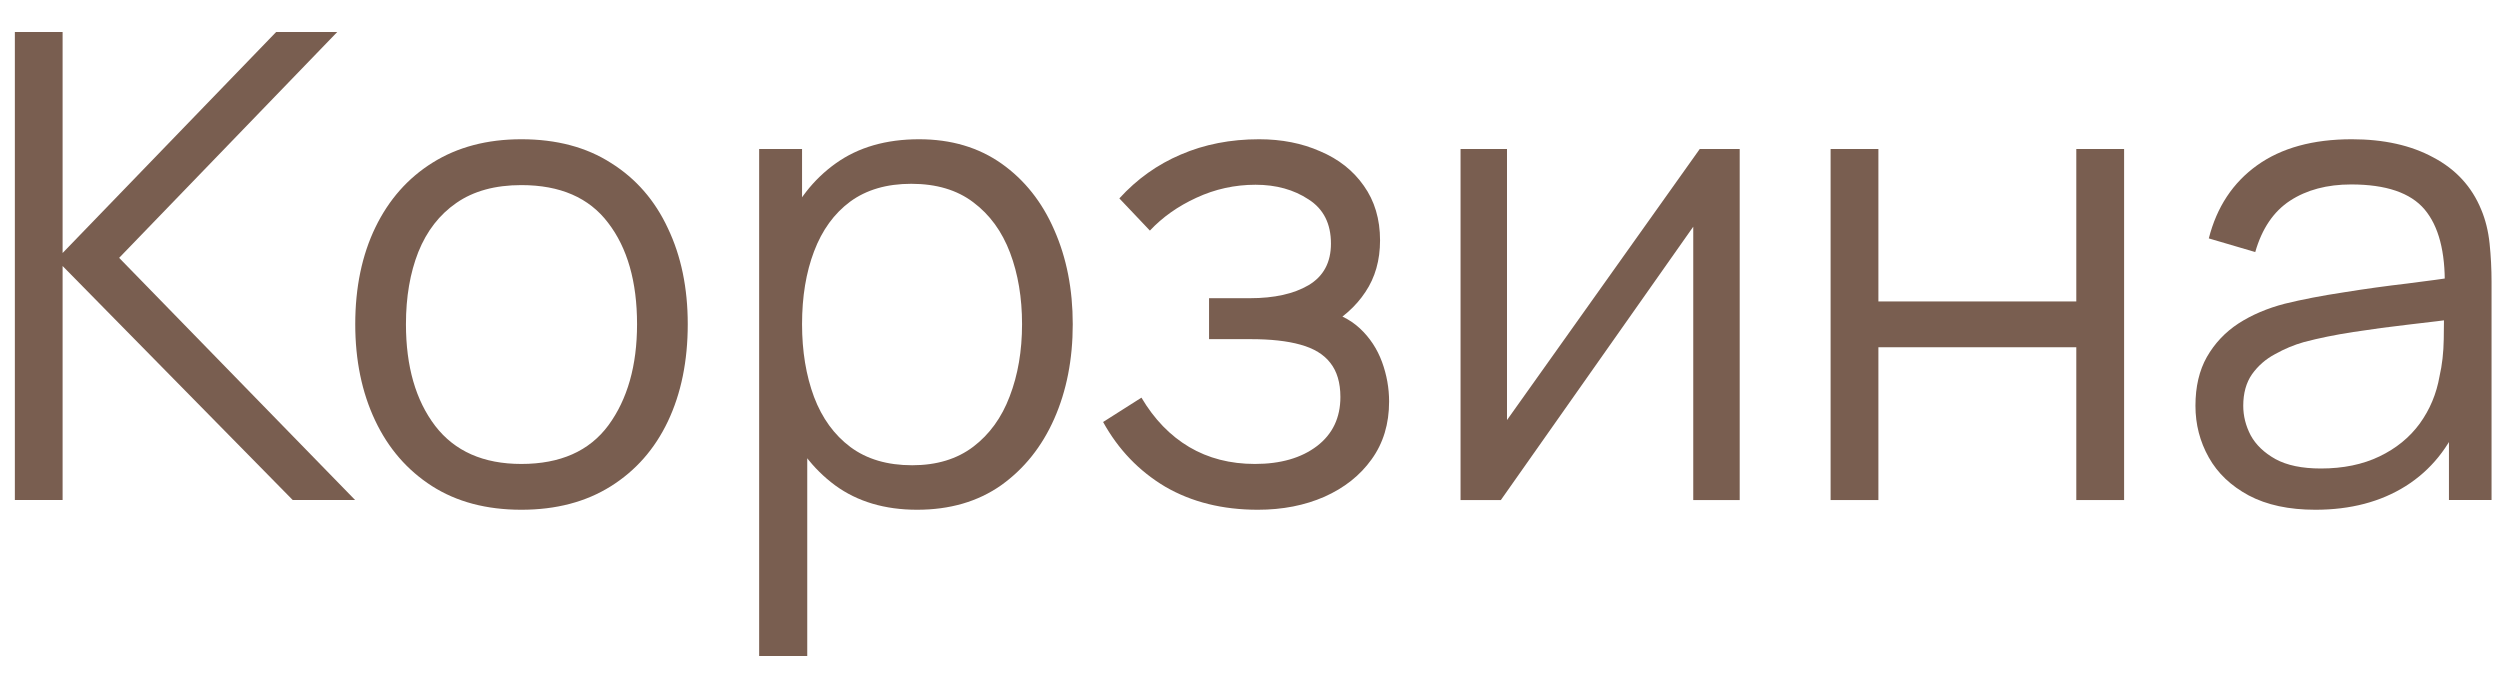
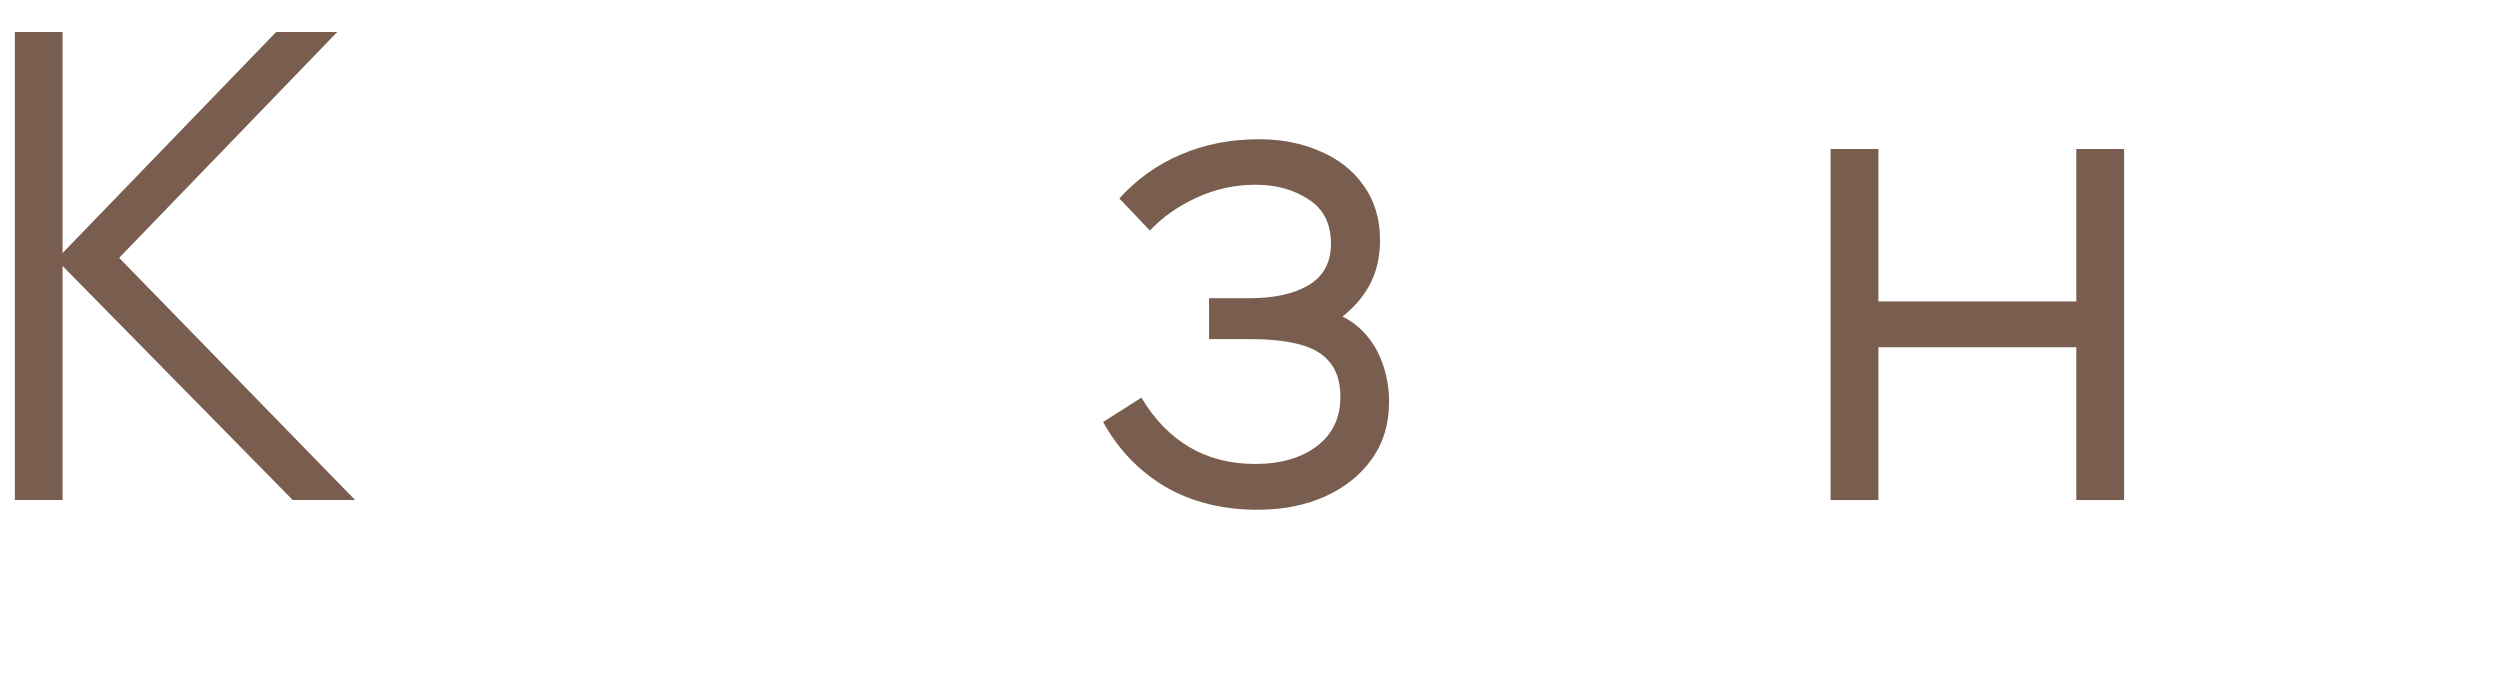
<svg xmlns="http://www.w3.org/2000/svg" width="50" height="14" viewBox="0 0 50 14" fill="none">
-   <path d="M46.308 10.195C45.779 10.195 45.335 10.1 44.975 9.909C44.62 9.718 44.353 9.465 44.176 9.149C43.998 8.832 43.909 8.488 43.909 8.115C43.909 7.734 43.985 7.409 44.137 7.14C44.293 6.867 44.503 6.644 44.767 6.471C45.036 6.297 45.346 6.165 45.697 6.074C46.052 5.987 46.444 5.912 46.873 5.847C47.306 5.777 47.729 5.719 48.141 5.671C48.557 5.619 48.921 5.569 49.233 5.522L48.895 5.73C48.908 5.036 48.773 4.523 48.492 4.189C48.21 3.855 47.72 3.689 47.023 3.689C46.542 3.689 46.134 3.797 45.801 4.014C45.471 4.23 45.239 4.573 45.105 5.041L44.176 4.768C44.336 4.139 44.659 3.652 45.144 3.305C45.63 2.958 46.26 2.785 47.036 2.785C47.677 2.785 48.221 2.906 48.667 3.149C49.118 3.387 49.436 3.734 49.623 4.189C49.709 4.393 49.766 4.62 49.792 4.872C49.818 5.123 49.831 5.379 49.831 5.639V10H48.979V8.239L49.226 8.343C48.988 8.945 48.617 9.404 48.115 9.721C47.612 10.037 47.01 10.195 46.308 10.195ZM46.418 9.37C46.864 9.37 47.255 9.289 47.588 9.129C47.922 8.969 48.191 8.75 48.394 8.473C48.598 8.191 48.73 7.875 48.791 7.524C48.843 7.298 48.871 7.051 48.875 6.783C48.88 6.51 48.882 6.306 48.882 6.172L49.246 6.36C48.921 6.403 48.568 6.447 48.186 6.49C47.809 6.533 47.437 6.583 47.068 6.64C46.704 6.696 46.375 6.763 46.08 6.841C45.881 6.897 45.688 6.978 45.502 7.082C45.315 7.181 45.161 7.316 45.04 7.485C44.923 7.654 44.865 7.864 44.865 8.115C44.865 8.319 44.914 8.516 45.014 8.707C45.118 8.897 45.283 9.055 45.508 9.181C45.738 9.307 46.041 9.37 46.418 9.37Z" fill="#795E50" />
  <path d="M36.612 10.001V2.98H37.568V6.029H41.526V2.98H42.482V10.001H41.526V6.945H37.568V10.001H36.612Z" fill="#795E50" />
-   <path d="M34.794 2.98V10.001H33.865V4.534L30.017 10.001H29.211V2.98H30.14V8.401L33.995 2.98H34.794Z" fill="#795E50" />
  <path d="M25.157 10.195C24.45 10.195 23.833 10.041 23.304 9.734C22.78 9.422 22.366 8.99 22.062 8.44L22.829 7.953C23.085 8.386 23.404 8.715 23.785 8.941C24.166 9.166 24.604 9.279 25.098 9.279C25.614 9.279 26.027 9.159 26.34 8.921C26.651 8.683 26.808 8.356 26.808 7.94C26.808 7.654 26.74 7.426 26.606 7.257C26.476 7.088 26.277 6.967 26.008 6.893C25.744 6.819 25.412 6.783 25.014 6.783H24.181V5.964H25C25.486 5.964 25.876 5.877 26.171 5.704C26.47 5.526 26.619 5.249 26.619 4.872C26.619 4.473 26.47 4.178 26.171 3.988C25.876 3.793 25.523 3.695 25.111 3.695C24.695 3.695 24.301 3.782 23.928 3.955C23.56 4.124 23.25 4.343 22.998 4.612L22.387 3.968C22.738 3.582 23.148 3.29 23.616 3.091C24.088 2.887 24.61 2.785 25.183 2.785C25.633 2.785 26.041 2.865 26.404 3.026C26.773 3.182 27.063 3.411 27.276 3.715C27.492 4.018 27.601 4.382 27.601 4.807C27.601 5.205 27.503 5.55 27.308 5.84C27.117 6.13 26.846 6.371 26.495 6.562L26.444 6.204C26.747 6.26 26.998 6.382 27.198 6.568C27.397 6.754 27.544 6.978 27.64 7.238C27.735 7.498 27.782 7.762 27.782 8.031C27.782 8.477 27.666 8.863 27.431 9.188C27.202 9.508 26.888 9.757 26.489 9.935C26.095 10.108 25.651 10.195 25.157 10.195Z" fill="#795E50" />
-   <path d="M18.342 10.195C17.696 10.195 17.15 10.033 16.704 9.708C16.257 9.378 15.919 8.934 15.69 8.375C15.46 7.812 15.345 7.181 15.345 6.484C15.345 5.773 15.46 5.14 15.69 4.586C15.924 4.027 16.266 3.587 16.717 3.266C17.167 2.945 17.722 2.785 18.381 2.785C19.022 2.785 19.572 2.948 20.032 3.273C20.491 3.598 20.842 4.04 21.085 4.599C21.332 5.158 21.455 5.786 21.455 6.484C21.455 7.186 21.332 7.816 21.085 8.375C20.838 8.934 20.482 9.378 20.019 9.708C19.555 10.033 18.996 10.195 18.342 10.195ZM15.183 13.12V2.98H16.041V8.265H16.145V13.12H15.183ZM18.244 9.305C18.734 9.305 19.141 9.181 19.466 8.934C19.791 8.687 20.034 8.351 20.194 7.927C20.359 7.498 20.441 7.017 20.441 6.484C20.441 5.955 20.361 5.478 20.201 5.054C20.04 4.629 19.796 4.293 19.466 4.046C19.141 3.799 18.727 3.676 18.225 3.676C17.735 3.676 17.328 3.795 17.003 4.033C16.682 4.271 16.442 4.603 16.281 5.028C16.121 5.448 16.041 5.933 16.041 6.484C16.041 7.025 16.121 7.511 16.281 7.94C16.442 8.364 16.684 8.698 17.009 8.941C17.334 9.183 17.746 9.305 18.244 9.305Z" fill="#795E50" />
-   <path d="M10.427 10.195C9.729 10.195 9.133 10.037 8.639 9.721C8.145 9.404 7.766 8.967 7.502 8.408C7.238 7.849 7.105 7.207 7.105 6.484C7.105 5.747 7.24 5.101 7.508 4.547C7.777 3.992 8.158 3.561 8.652 3.253C9.151 2.941 9.742 2.785 10.427 2.785C11.129 2.785 11.727 2.943 12.221 3.26C12.719 3.572 13.098 4.007 13.358 4.566C13.623 5.121 13.755 5.76 13.755 6.484C13.755 7.22 13.623 7.868 13.358 8.427C13.094 8.982 12.713 9.415 12.214 9.727C11.716 10.039 11.12 10.195 10.427 10.195ZM10.427 9.279C11.207 9.279 11.788 9.021 12.169 8.505C12.55 7.985 12.741 7.311 12.741 6.484C12.741 5.634 12.548 4.958 12.162 4.456C11.781 3.953 11.203 3.702 10.427 3.702C9.903 3.702 9.469 3.821 9.127 4.059C8.789 4.293 8.535 4.62 8.366 5.041C8.202 5.457 8.119 5.938 8.119 6.484C8.119 7.329 8.314 8.007 8.704 8.518C9.094 9.025 9.669 9.279 10.427 9.279Z" fill="#795E50" />
  <path d="M0.297 10V0.64H1.252V5.06L5.523 0.64H6.745L2.383 5.157L7.102 10H5.854L1.252 5.32V10H0.297Z" fill="#795E50" />
</svg>